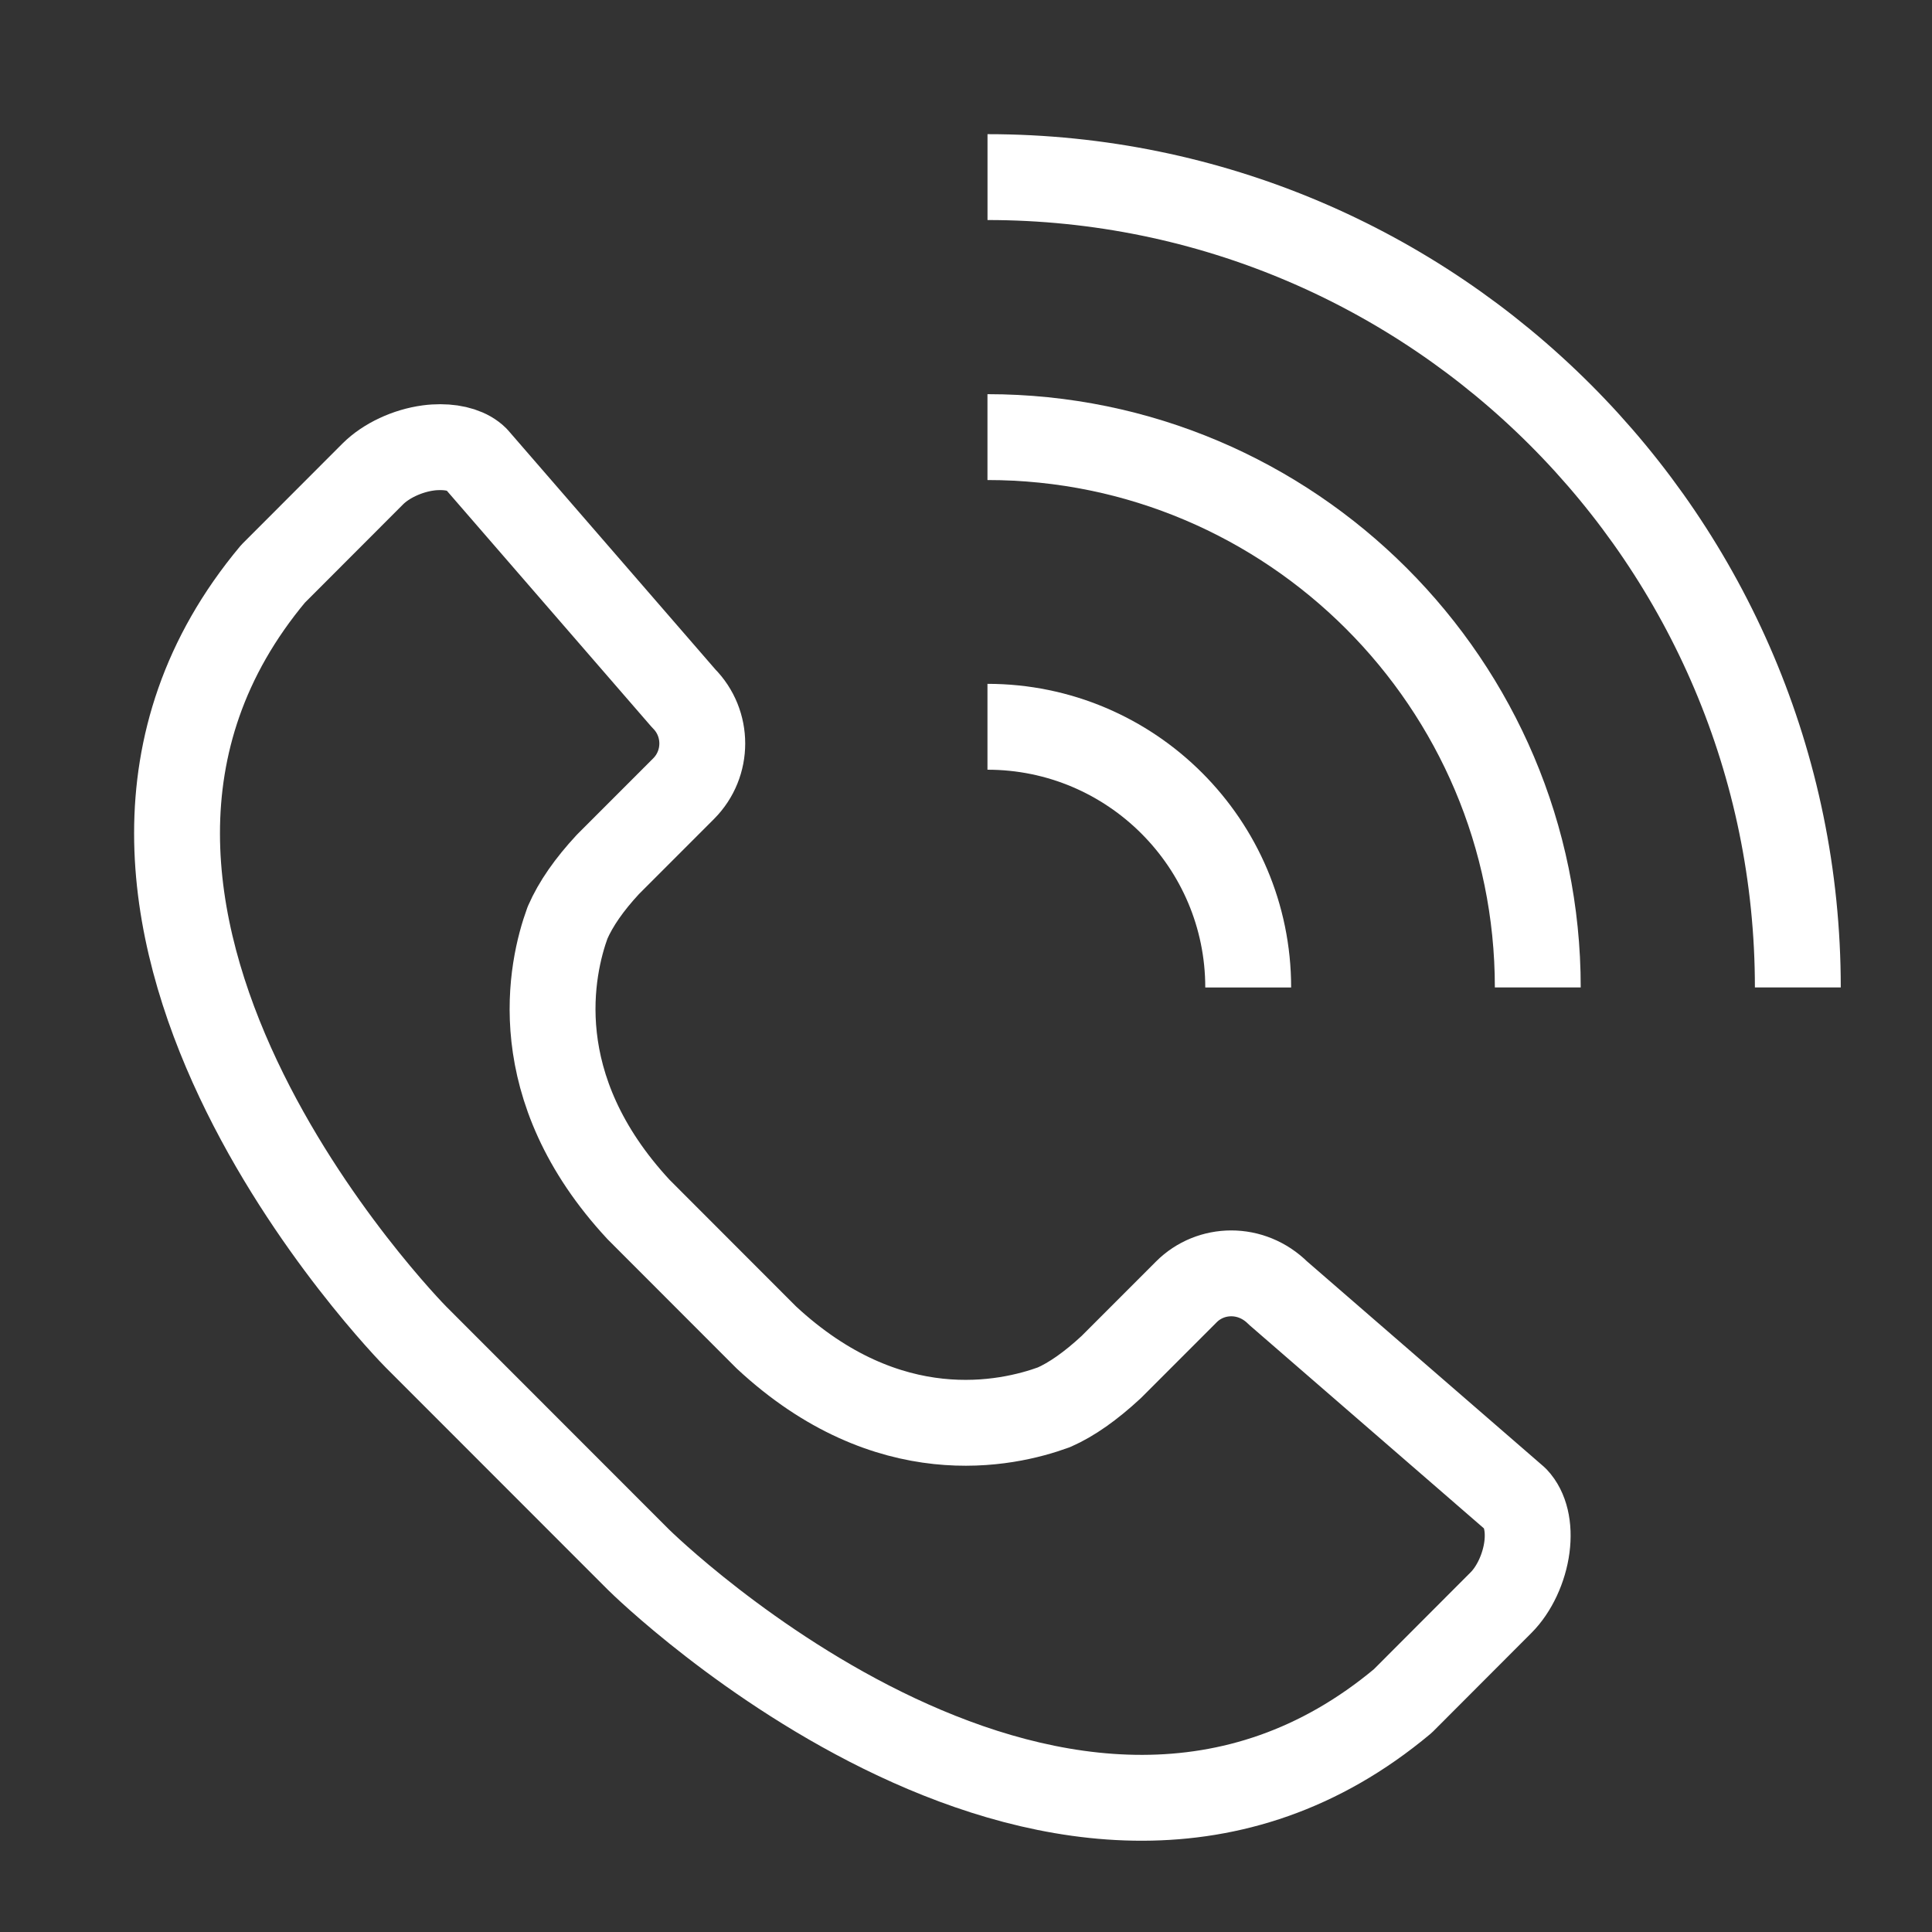
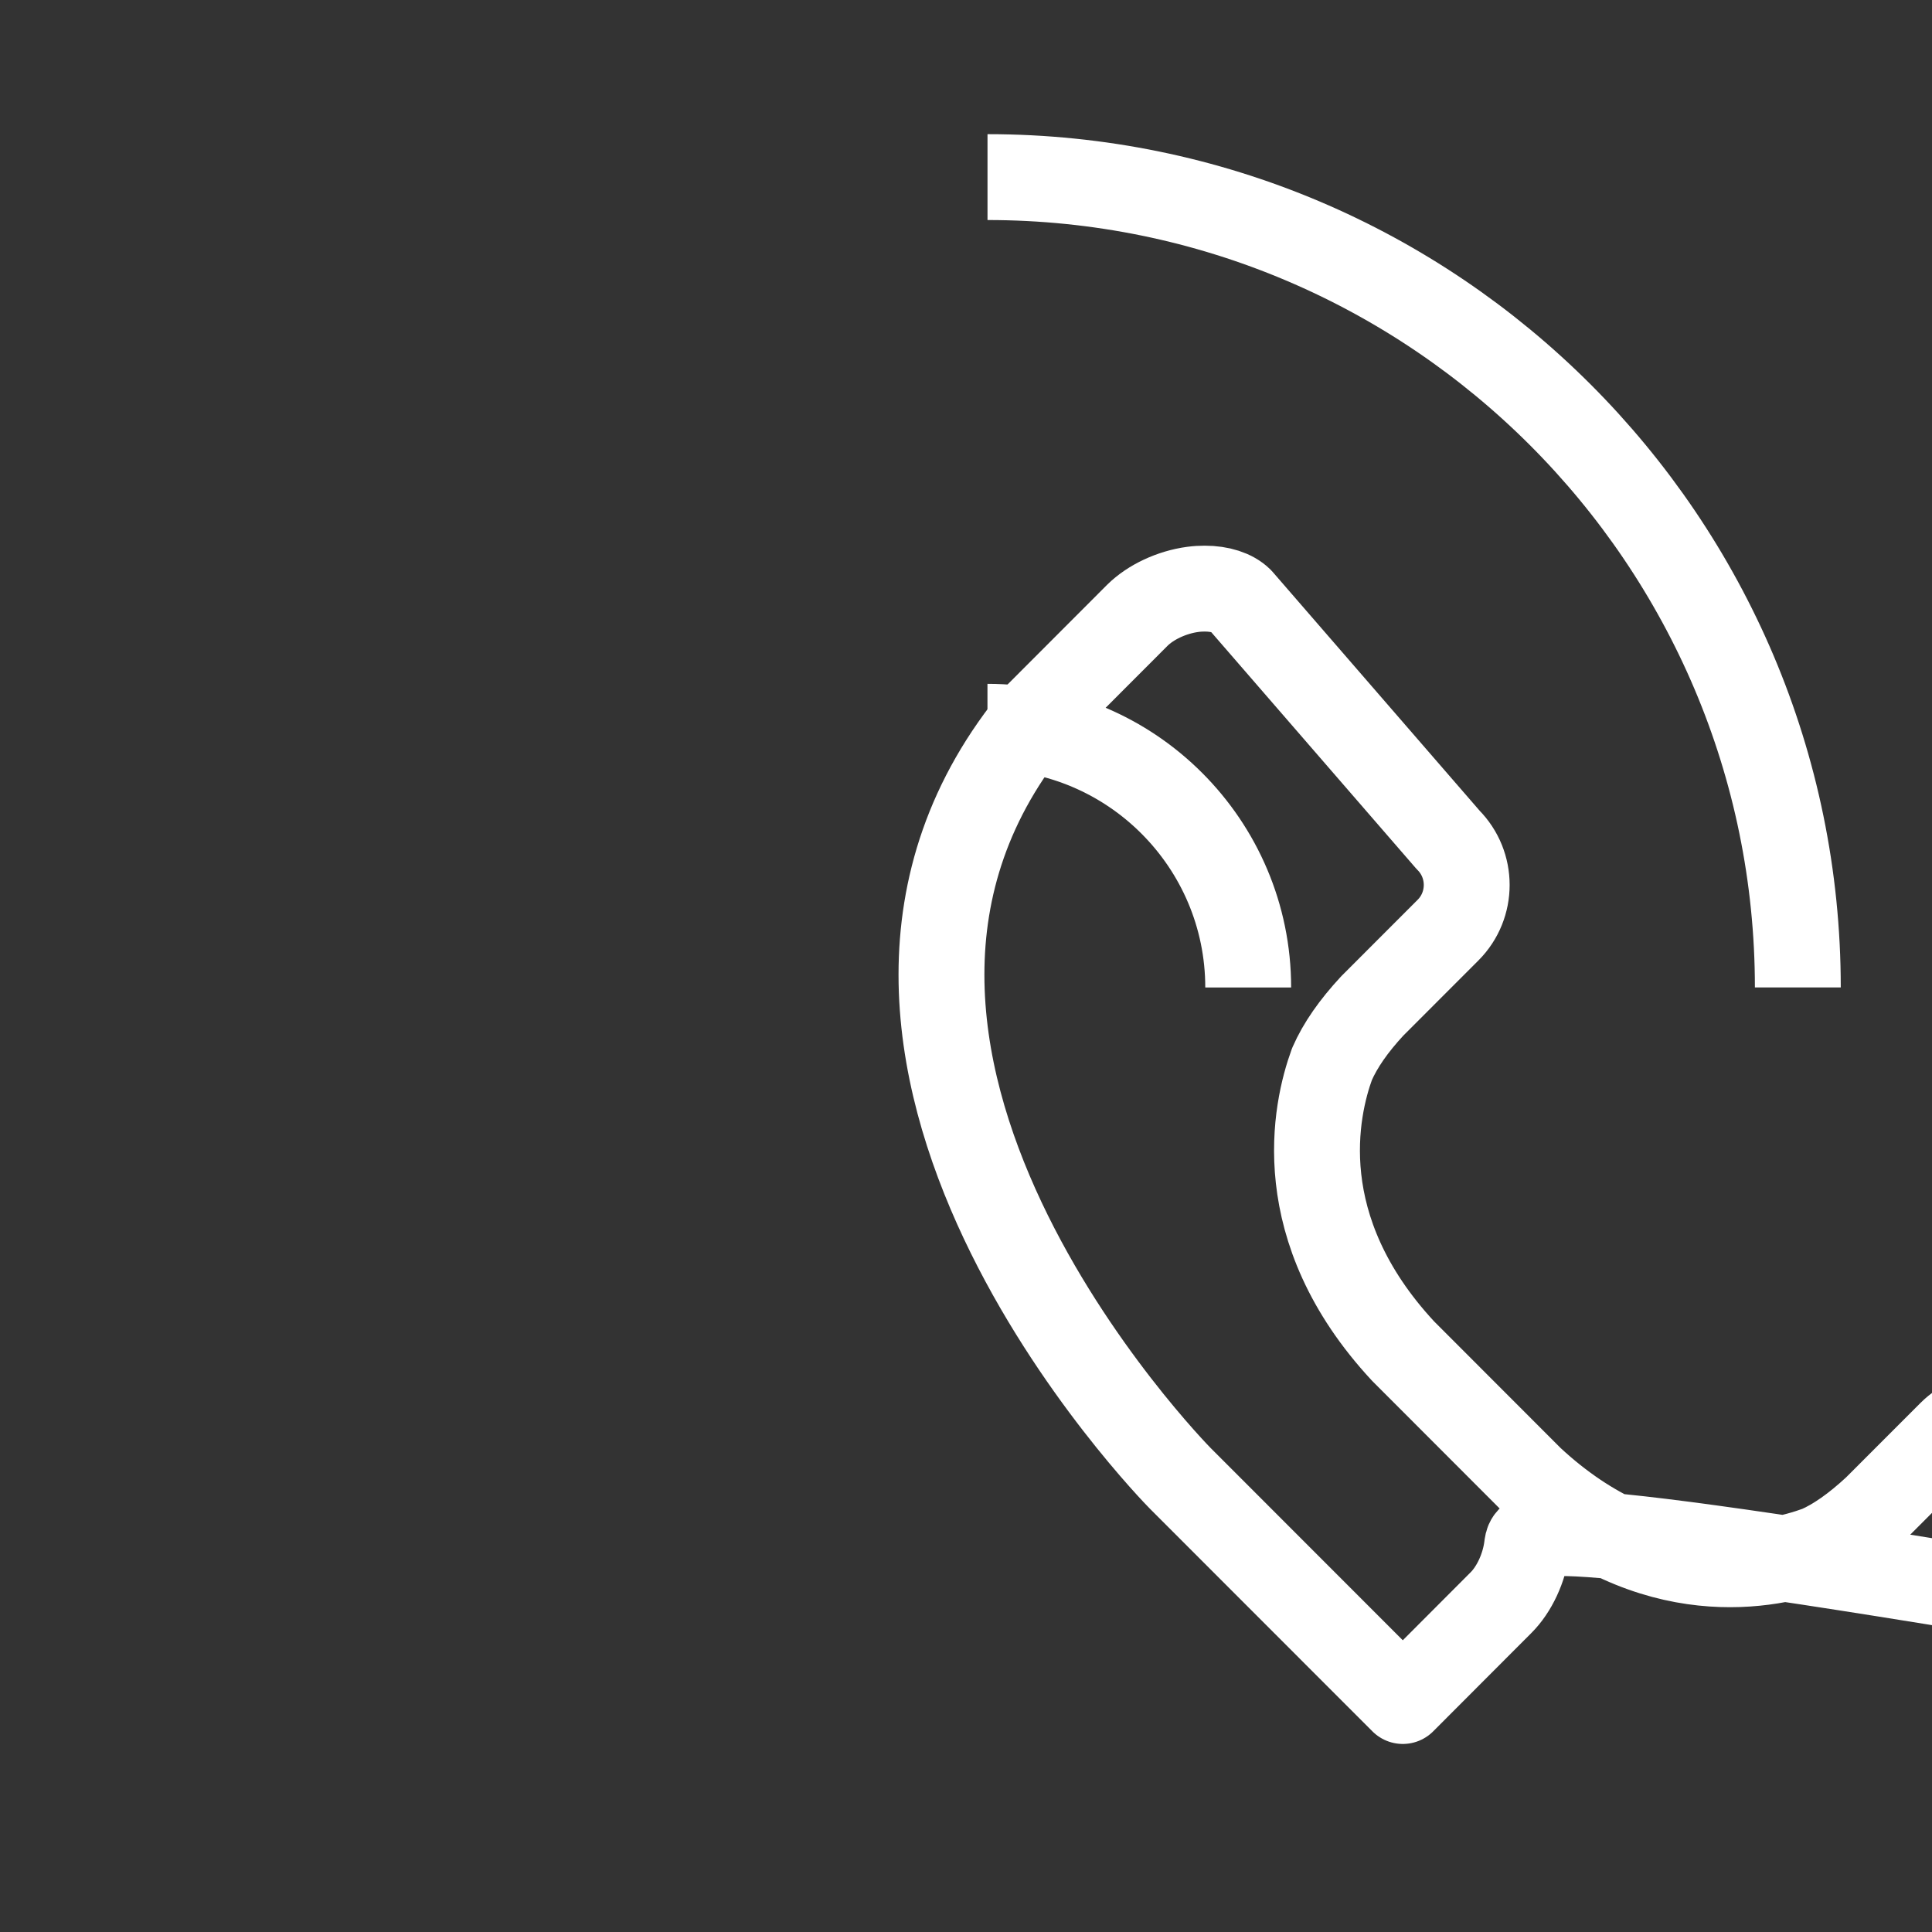
<svg xmlns="http://www.w3.org/2000/svg" version="1.1" id="레이어_1" x="0px" y="0px" width="45px" height="45px" viewBox="0 0 45 45" enable-background="new 0 0 45 45" xml:space="preserve">
  <rect x="0" y="0" width="45" height="45" fill="#333333" stroke="none" />
  <path fill="none" stroke="#FFFFFF" stroke-width="2" stroke-linejoin="round" stroke-miterlimit="10" d="M23.001,4.125  c10.406,0,18.874,8.467,18.874,18.874" />
-   <path fill="none" stroke="#FFFFFF" stroke-width="2" stroke-linejoin="round" stroke-miterlimit="10" d="M23,10.181  c7.067,0,12.818,5.75,12.818,12.818" />
  <path fill="none" stroke="#FFFFFF" stroke-width="2" stroke-linejoin="round" stroke-miterlimit="10" d="M23,16.928  c3.349,0,6.073,2.723,6.073,6.072" />
-   <path fill="none" stroke="#FFFFFF" stroke-width="2" stroke-linejoin="round" stroke-miterlimit="10" d="M35.565,36.035  c-0.064,0.49-0.295,0.985-0.603,1.293l-2.288,2.292c-7.801,6.531-17.707-3.196-17.805-3.295l-5.18-5.183  c-0.099-0.099-9.829-10.002-3.33-17.776l2.327-2.33c0.308-0.306,0.803-0.538,1.292-0.603c0.096-0.013,0.189-0.018,0.278-0.018  c0.359,0,0.658,0.099,0.826,0.266l4.841,5.585c0.579,0.58,0.579,1.523,0,2.103l-1.766,1.767c-0.433,0.468-0.744,0.911-0.938,1.355  c-0.386,1.058-1,3.822,1.656,6.683l2.976,2.979c2.843,2.642,5.605,2.025,6.698,1.625c0.407-0.179,0.851-0.489,1.335-0.938  l1.75-1.751c0.563-0.563,1.509-0.593,2.134,0.029l5.532,4.796C35.529,35.156,35.626,35.563,35.565,36.035z" />
+   <path fill="none" stroke="#FFFFFF" stroke-width="2" stroke-linejoin="round" stroke-miterlimit="10" d="M35.565,36.035  c-0.064,0.49-0.295,0.985-0.603,1.293l-2.288,2.292l-5.18-5.183  c-0.099-0.099-9.829-10.002-3.33-17.776l2.327-2.33c0.308-0.306,0.803-0.538,1.292-0.603c0.096-0.013,0.189-0.018,0.278-0.018  c0.359,0,0.658,0.099,0.826,0.266l4.841,5.585c0.579,0.58,0.579,1.523,0,2.103l-1.766,1.767c-0.433,0.468-0.744,0.911-0.938,1.355  c-0.386,1.058-1,3.822,1.656,6.683l2.976,2.979c2.843,2.642,5.605,2.025,6.698,1.625c0.407-0.179,0.851-0.489,1.335-0.938  l1.75-1.751c0.563-0.563,1.509-0.593,2.134,0.029l5.532,4.796C35.529,35.156,35.626,35.563,35.565,36.035z" />
</svg>